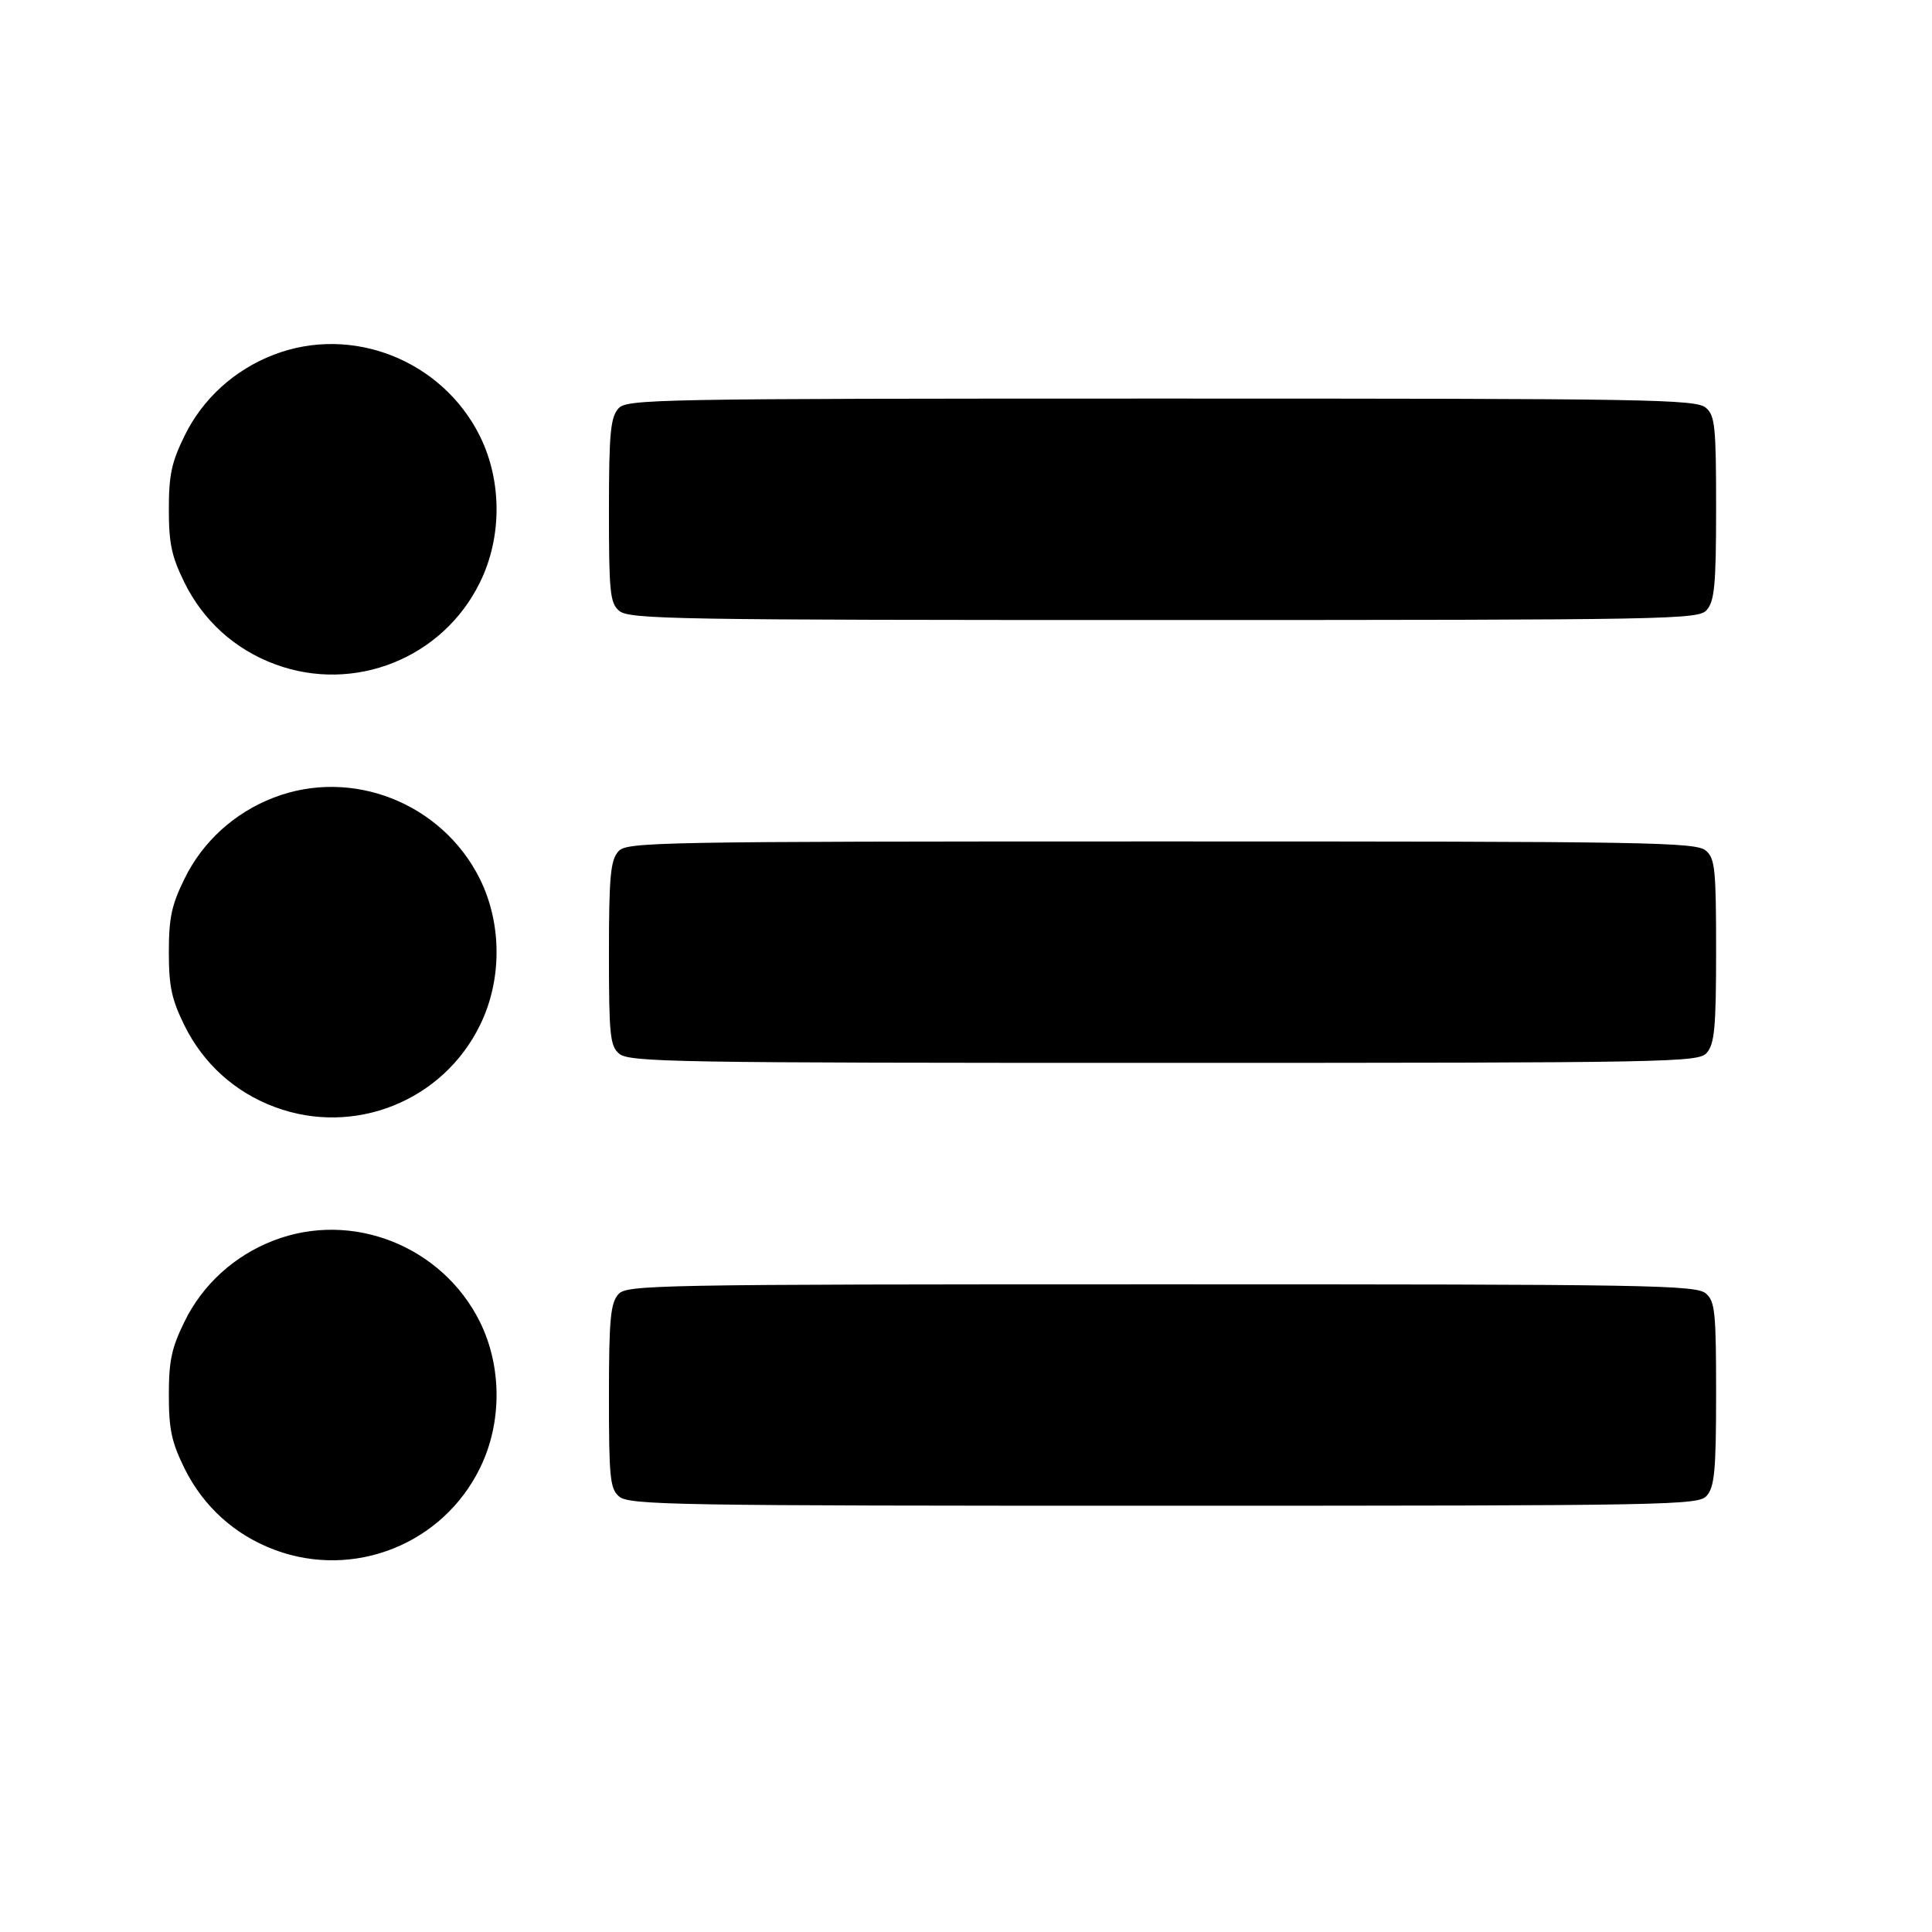
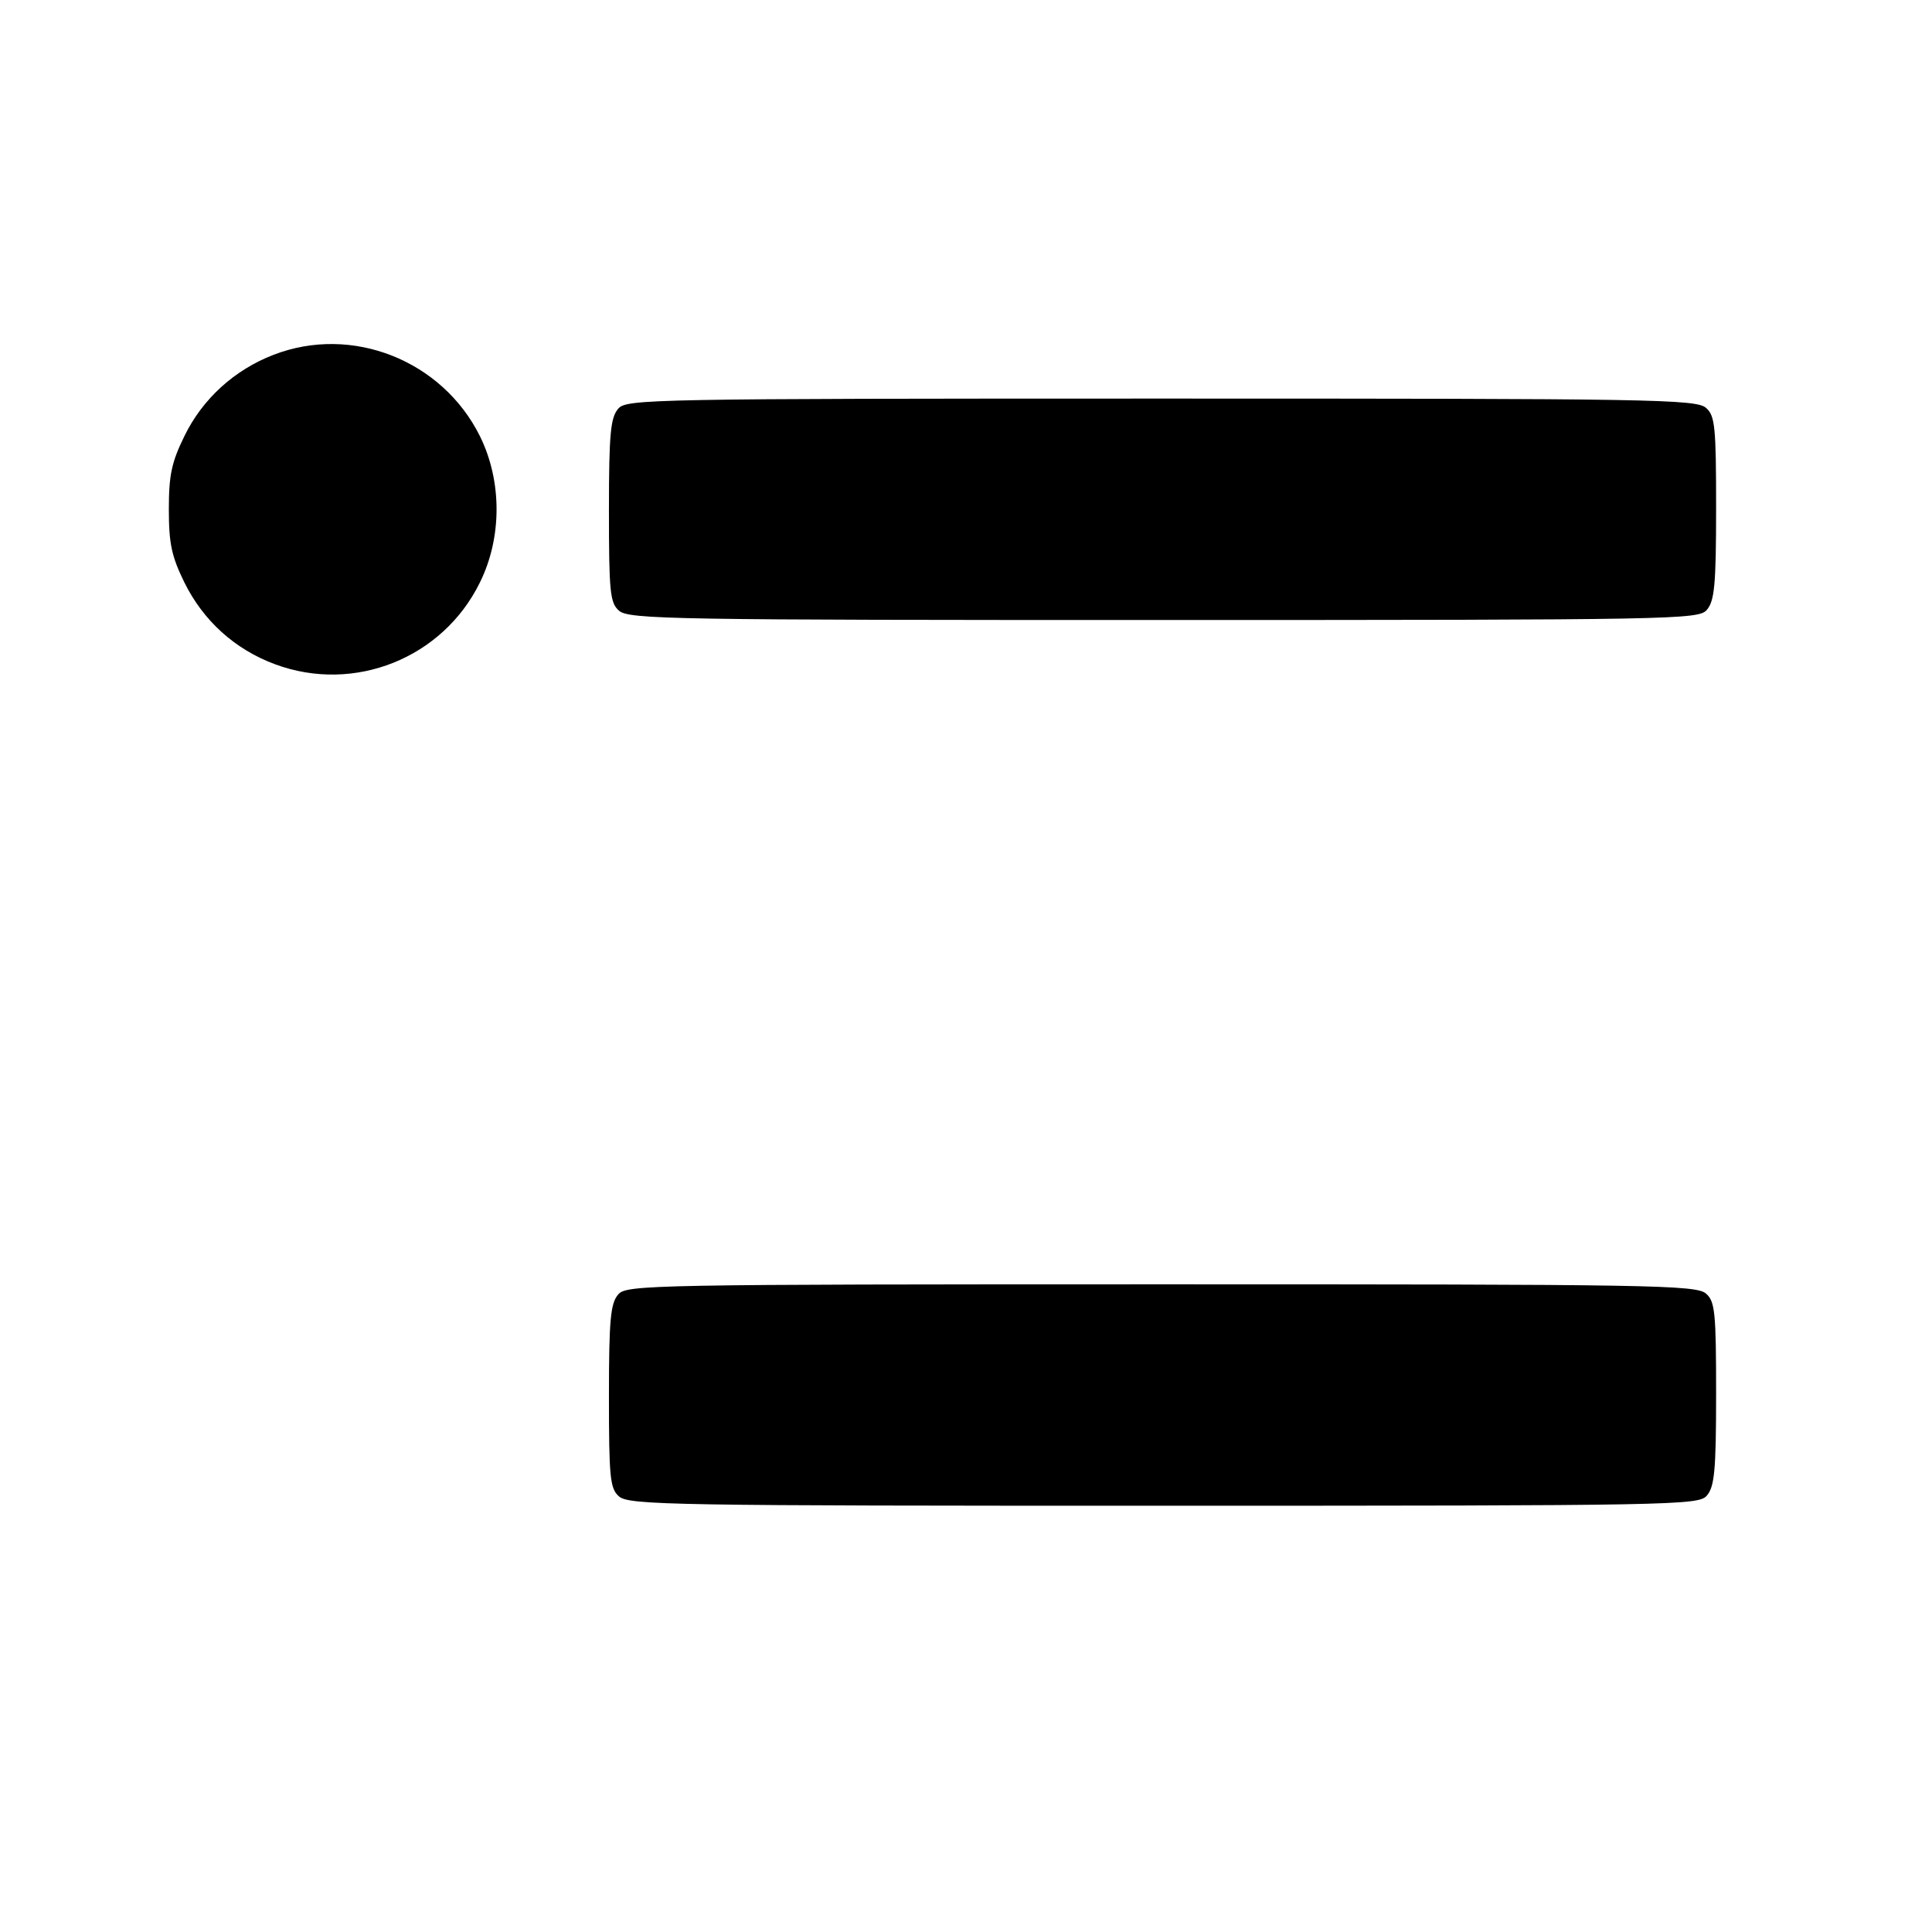
<svg xmlns="http://www.w3.org/2000/svg" version="1.0" width="349pt" height="349pt" viewBox="0 0 349 349" preserveAspectRatio="xMidYMid meet">
  <g transform="translate(0,349) scale(0.1,-0.1)" fill="#000000" stroke="none">
    <path d="M494 2849 c-70 -27 -128 -79 -161 -147 -23 -47 -28 -70 -28 -132 0 -62 5 -85 28 -132 34 -69 91 -121 164 -148 143 -53 303 11 370 148 40 81 40 183 0 264 -68 137 -231 202 -373 147z" />
    <path d="M1117 2752 c-14 -16 -17 -44 -17 -184 0 -147 2 -167 18 -181 17 -16 100 -17 984 -17 922 0 966 1 981 18 14 16 17 44 17 184 0 147 -2 167 -18 181 -17 16 -100 17 -984 17 -922 0 -966 -1 -981 -18z" />
-     <path d="M494 2049 c-70 -27 -128 -79 -161 -147 -23 -47 -28 -70 -28 -132 0 -62 5 -85 28 -132 34 -69 91 -121 164 -148 143 -53 303 11 370 148 40 81 40 183 0 264 -68 137 -231 202 -373 147z" />
-     <path d="M1117 1952 c-14 -16 -17 -44 -17 -184 0 -147 2 -167 18 -181 17 -16 100 -17 984 -17 922 0 966 1 981 18 14 16 17 44 17 184 0 147 -2 167 -18 181 -17 16 -100 17 -984 17 -922 0 -966 -1 -981 -18z" />
-     <path d="M494 1249 c-70 -27 -128 -79 -161 -147 -23 -47 -28 -70 -28 -132 0 -62 5 -85 28 -132 34 -69 91 -121 164 -148 143 -53 303 11 370 148 40 81 40 183 0 264 -68 137 -231 202 -373 147z" />
    <path d="M1117 1152 c-14 -16 -17 -44 -17 -184 0 -147 2 -167 18 -181 17 -16 100 -17 984 -17 922 0 966 1 981 18 14 16 17 44 17 184 0 147 -2 167 -18 181 -17 16 -100 17 -984 17 -922 0 -966 -1 -981 -18z" />
  </g>
</svg>